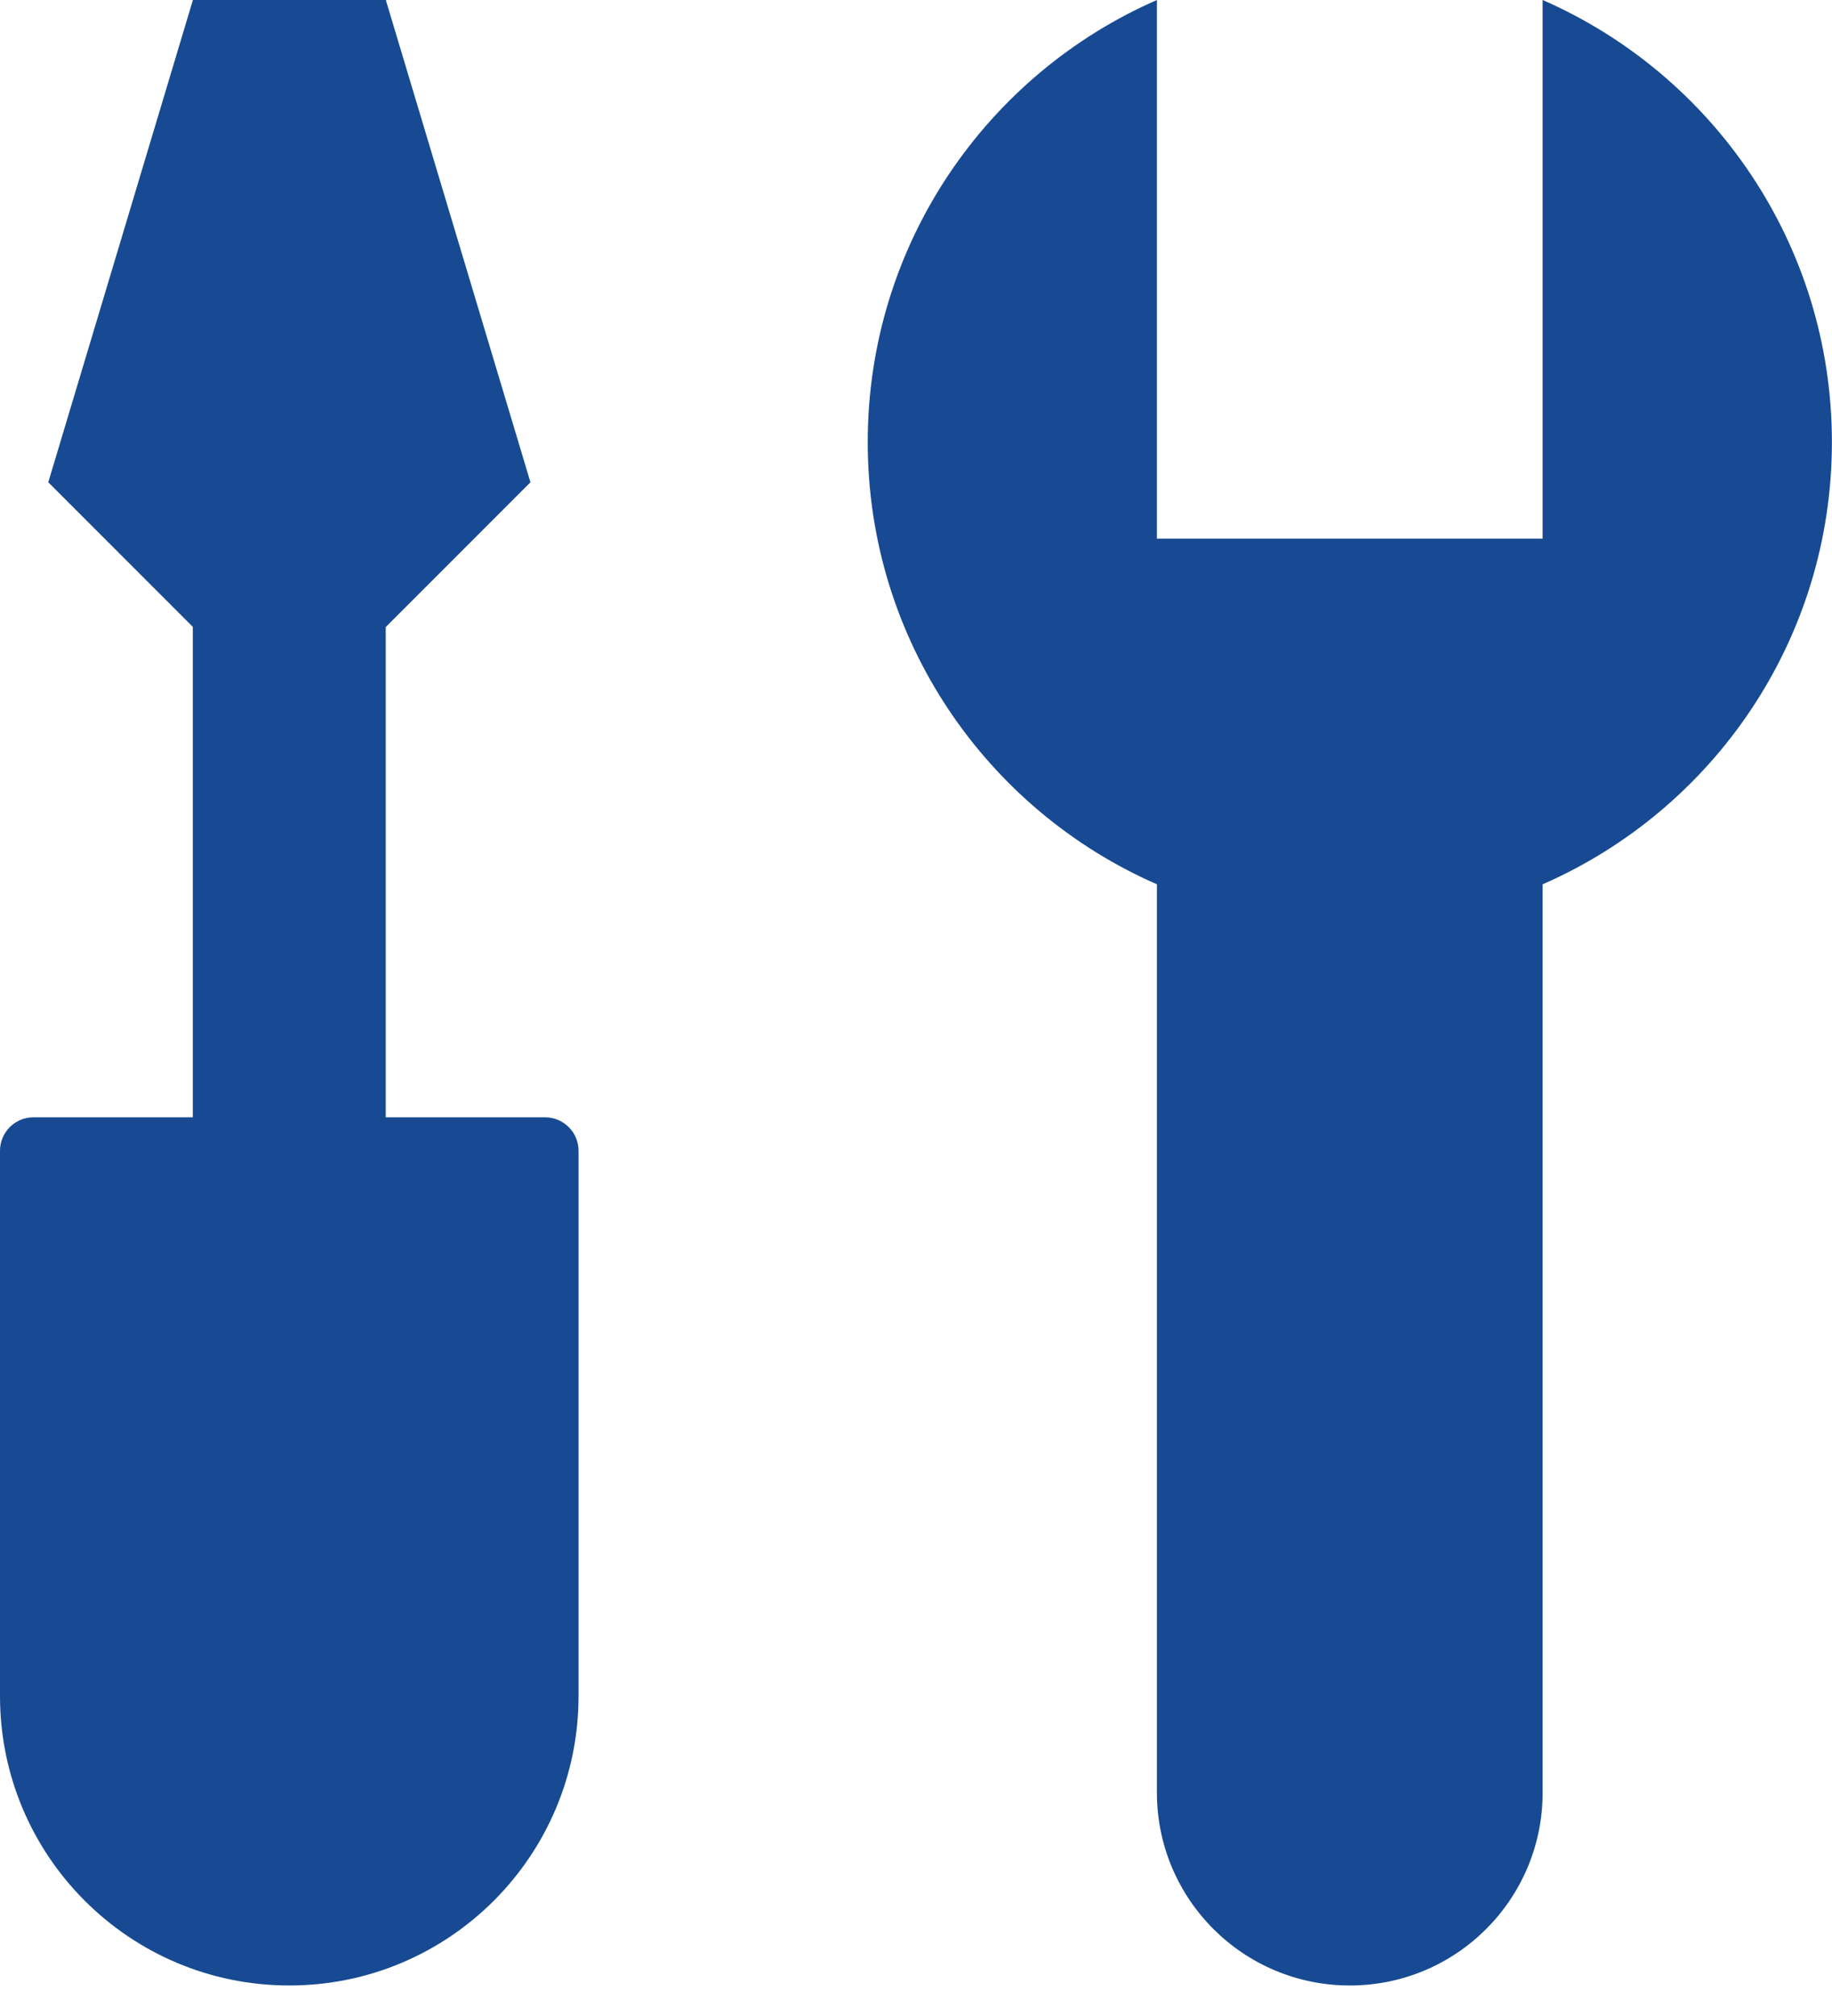
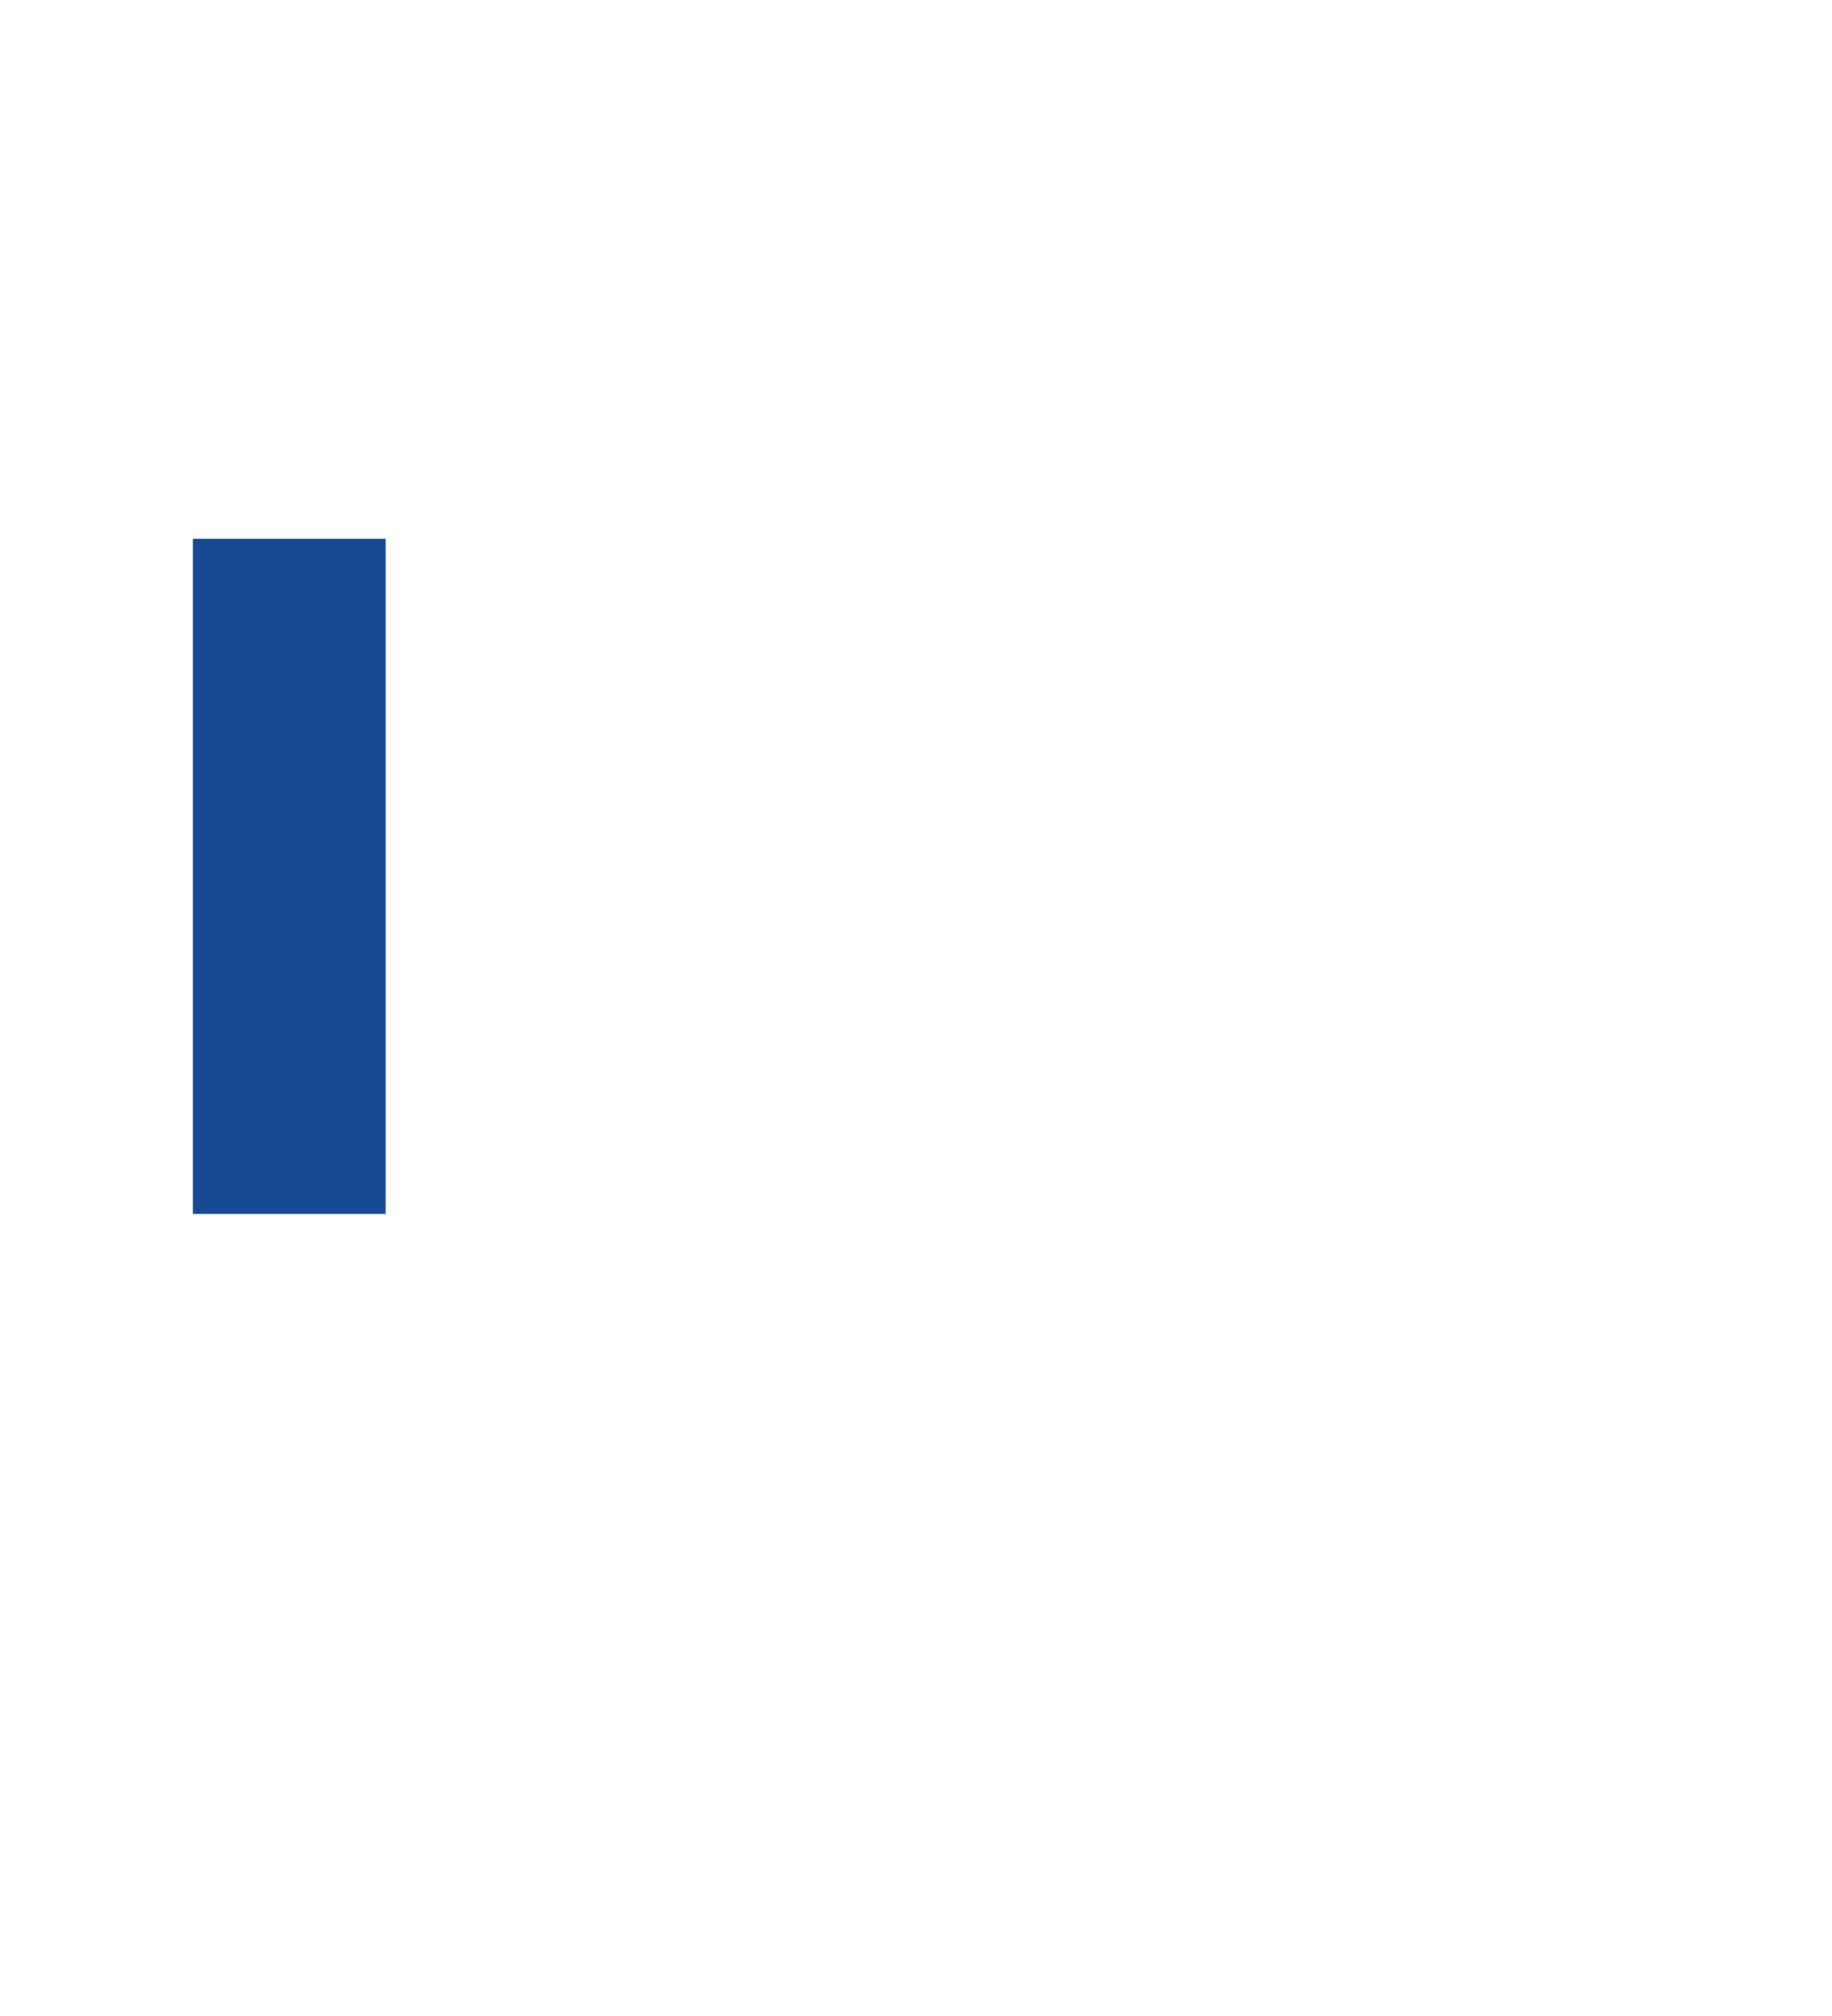
<svg xmlns="http://www.w3.org/2000/svg" width="20" height="22" viewBox="0 0 20 22" fill="none">
  <g clip-path="url(#clip0_2119_6)">
-     <path fill-rule="evenodd" clip-rule="evenodd" d="M12.63 3.71365e-08C10.772 0.812 9.473 2.667 9.473 4.825C9.473 6.983 10.772 8.838 12.63 9.65V19.562C12.63 20.725 13.573 21.667 14.736 21.667C15.899 21.667 16.841 20.725 16.841 19.562V9.65C18.7 8.838 19.999 6.983 19.999 4.825C19.999 2.667 18.7 0.812 16.841 0V5.878H12.63V3.71365e-08Z" fill="#174A92" />
-     <path d="M0 12.558C0 12.357 0.163 12.193 0.364 12.193H5.951C6.153 12.193 6.316 12.357 6.316 12.558V18.509C6.316 20.253 4.902 21.667 3.158 21.667C1.414 21.667 0 20.253 0 18.509V12.558Z" fill="#174A92" />
    <path d="M4.211 5.879H2.105V13.247H4.211V5.879Z" fill="#174A92" />
-     <path d="M5.791 5.263L4.212 6.842H2.106L0.527 5.263L2.106 0H4.212L5.791 5.263Z" fill="#174A92" />
  </g>
  <defs>
    <clipPath id="clip0_2119_6">
      <rect width="20" height="22" fill="white" />
    </clipPath>
  </defs>
</svg>